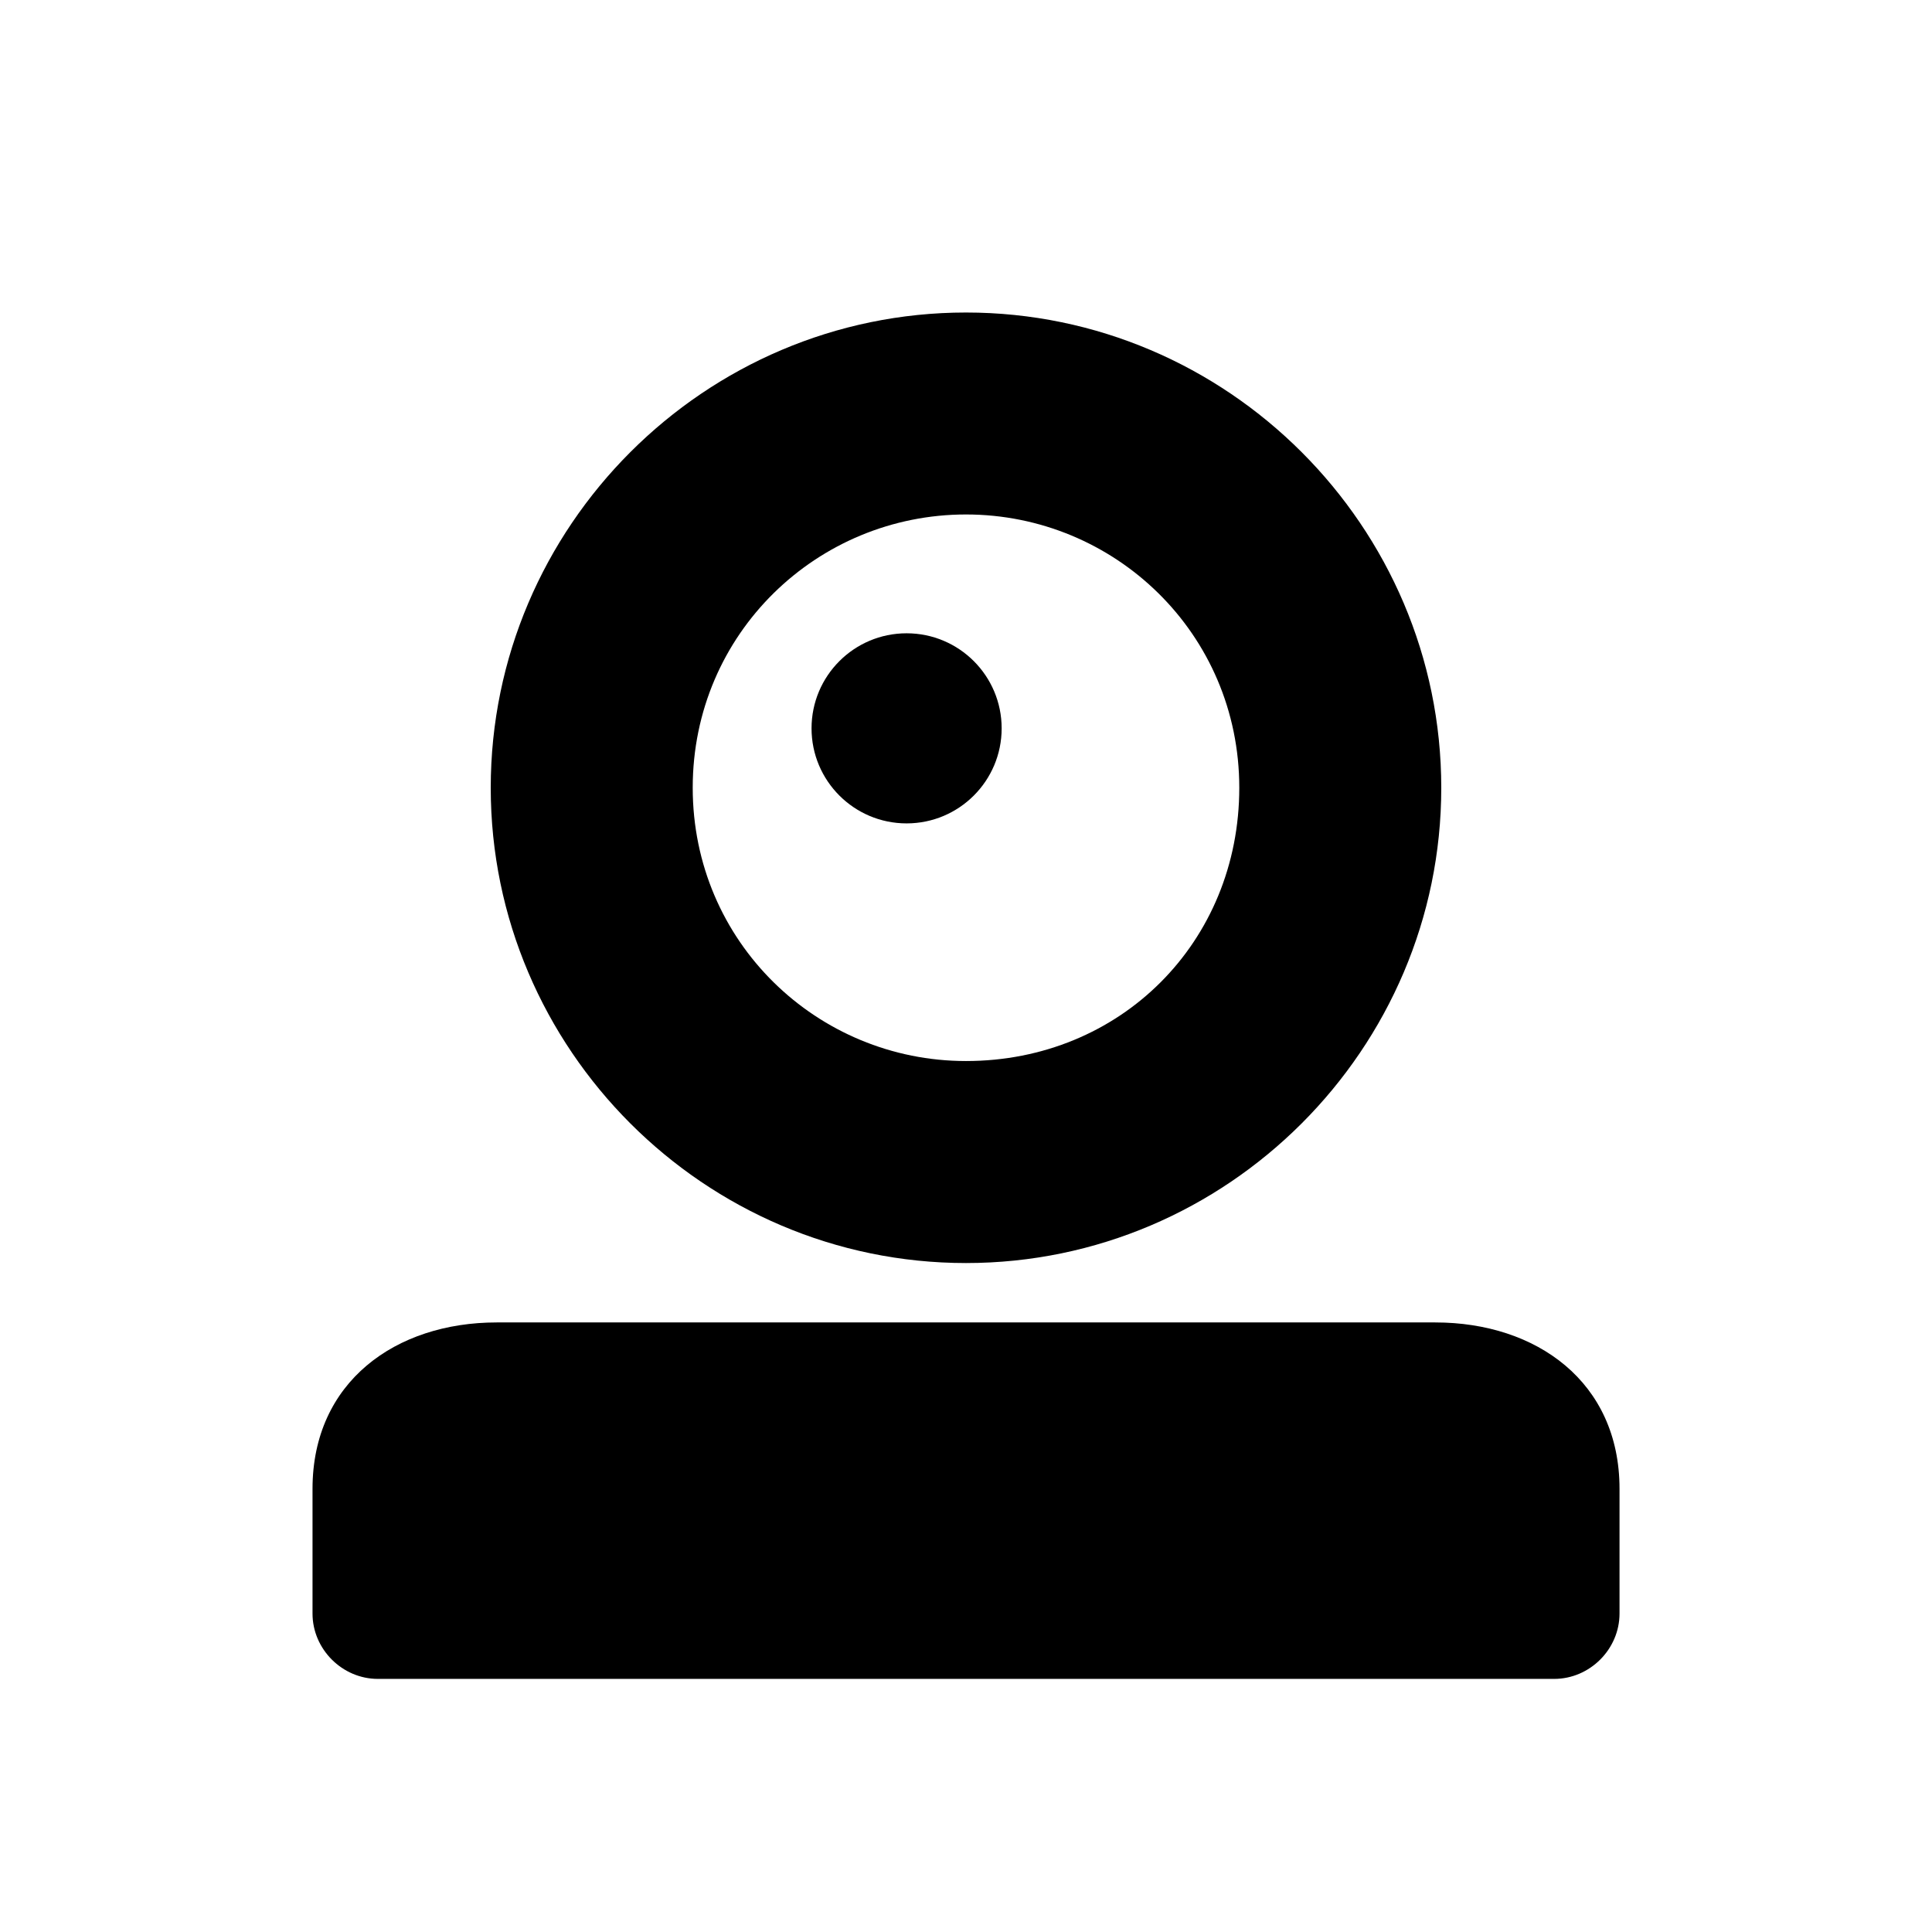
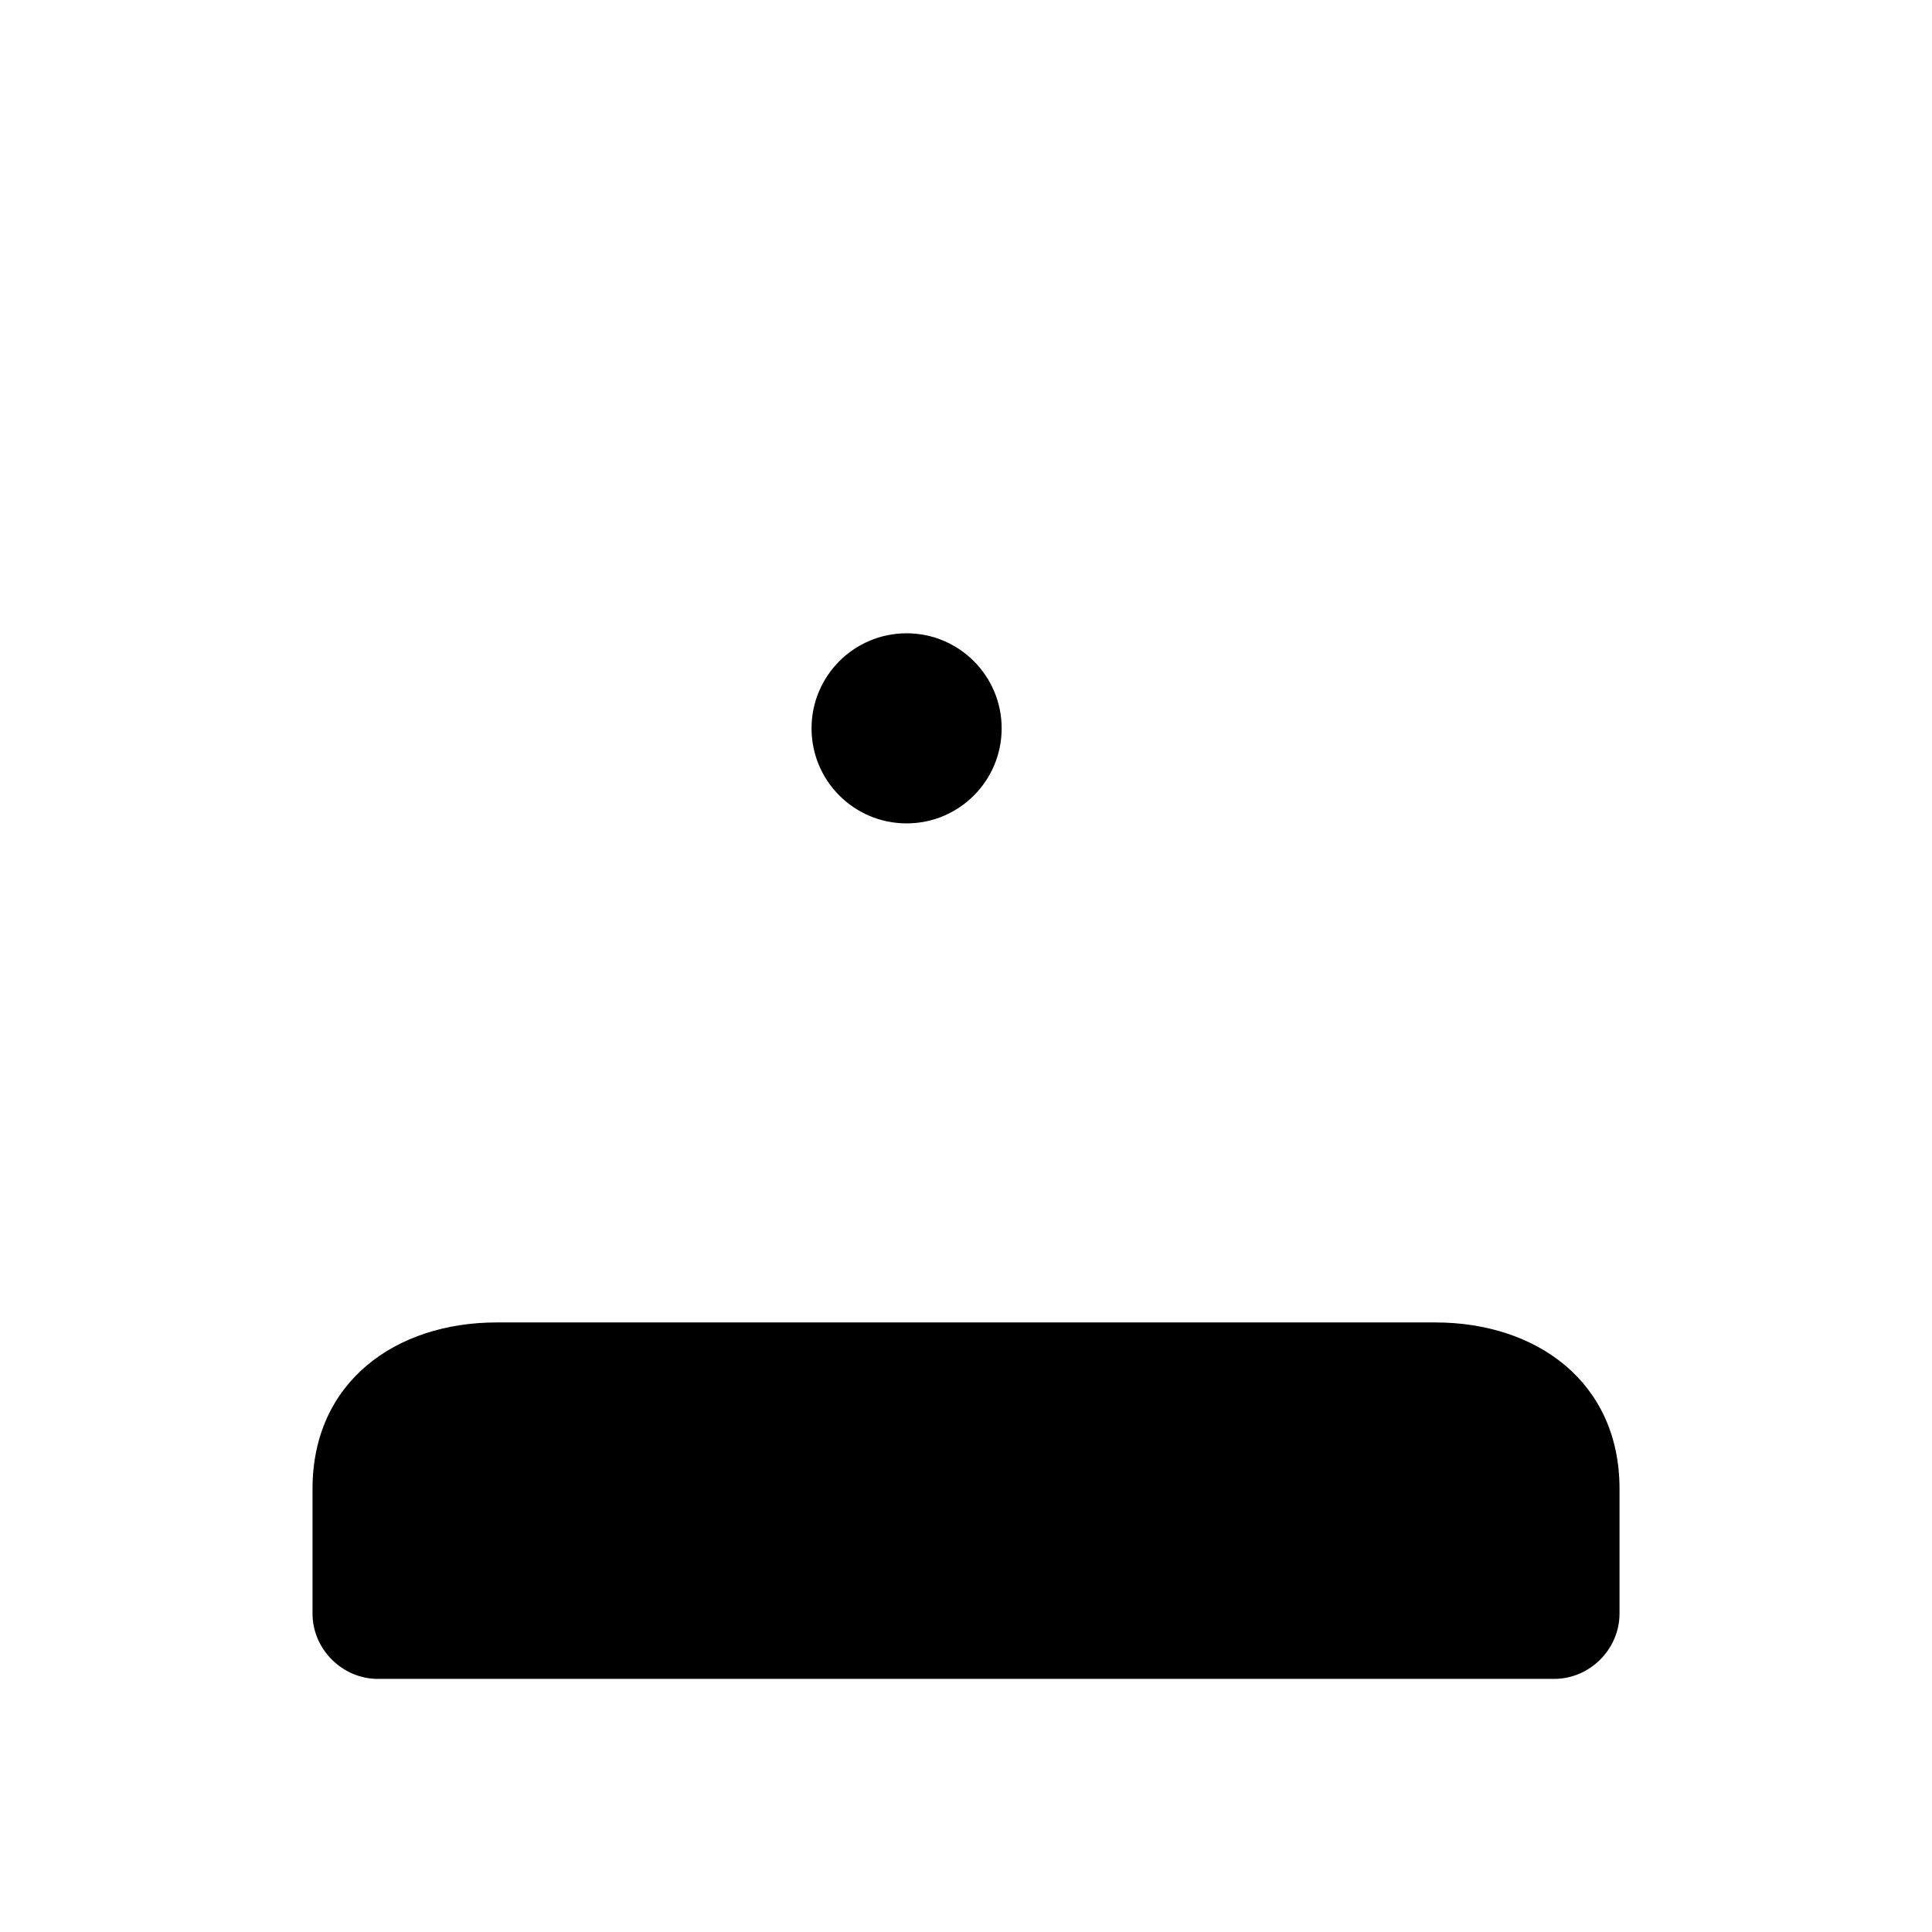
<svg xmlns="http://www.w3.org/2000/svg" fill="#000000" width="800px" height="800px" version="1.1" viewBox="144 144 512 512">
  <g>
-     <path d="m400 478.72c69.273 0 125.95-56.68 125.95-125.95s-56.68-125.95-125.95-125.95-125.95 56.68-125.95 125.95 56.68 125.95 125.95 125.95zm0-198.38c39.359 0 72.422 31.488 72.422 72.422s-31.488 72.422-72.422 72.422c-39.359 0-72.422-31.488-72.422-72.422-0.004-40.934 33.059-72.422 72.422-72.422z" />
    <path d="m409.45 337.02c0 13.91-11.277 25.188-25.191 25.188-13.91 0-25.191-11.277-25.191-25.188 0-13.914 11.281-25.191 25.191-25.191 13.914 0 25.191 11.277 25.191 25.191" />
    <path d="m524.38 494.46h-248.75c-26.766 0-48.809 15.746-48.809 44.086v33.062c0 9.445 7.875 17.316 17.32 17.316h311.73c9.445 0 17.32-7.871 17.32-17.32v-33.062c0-28.336-22.043-44.082-48.809-44.082z" />
  </g>
</svg>